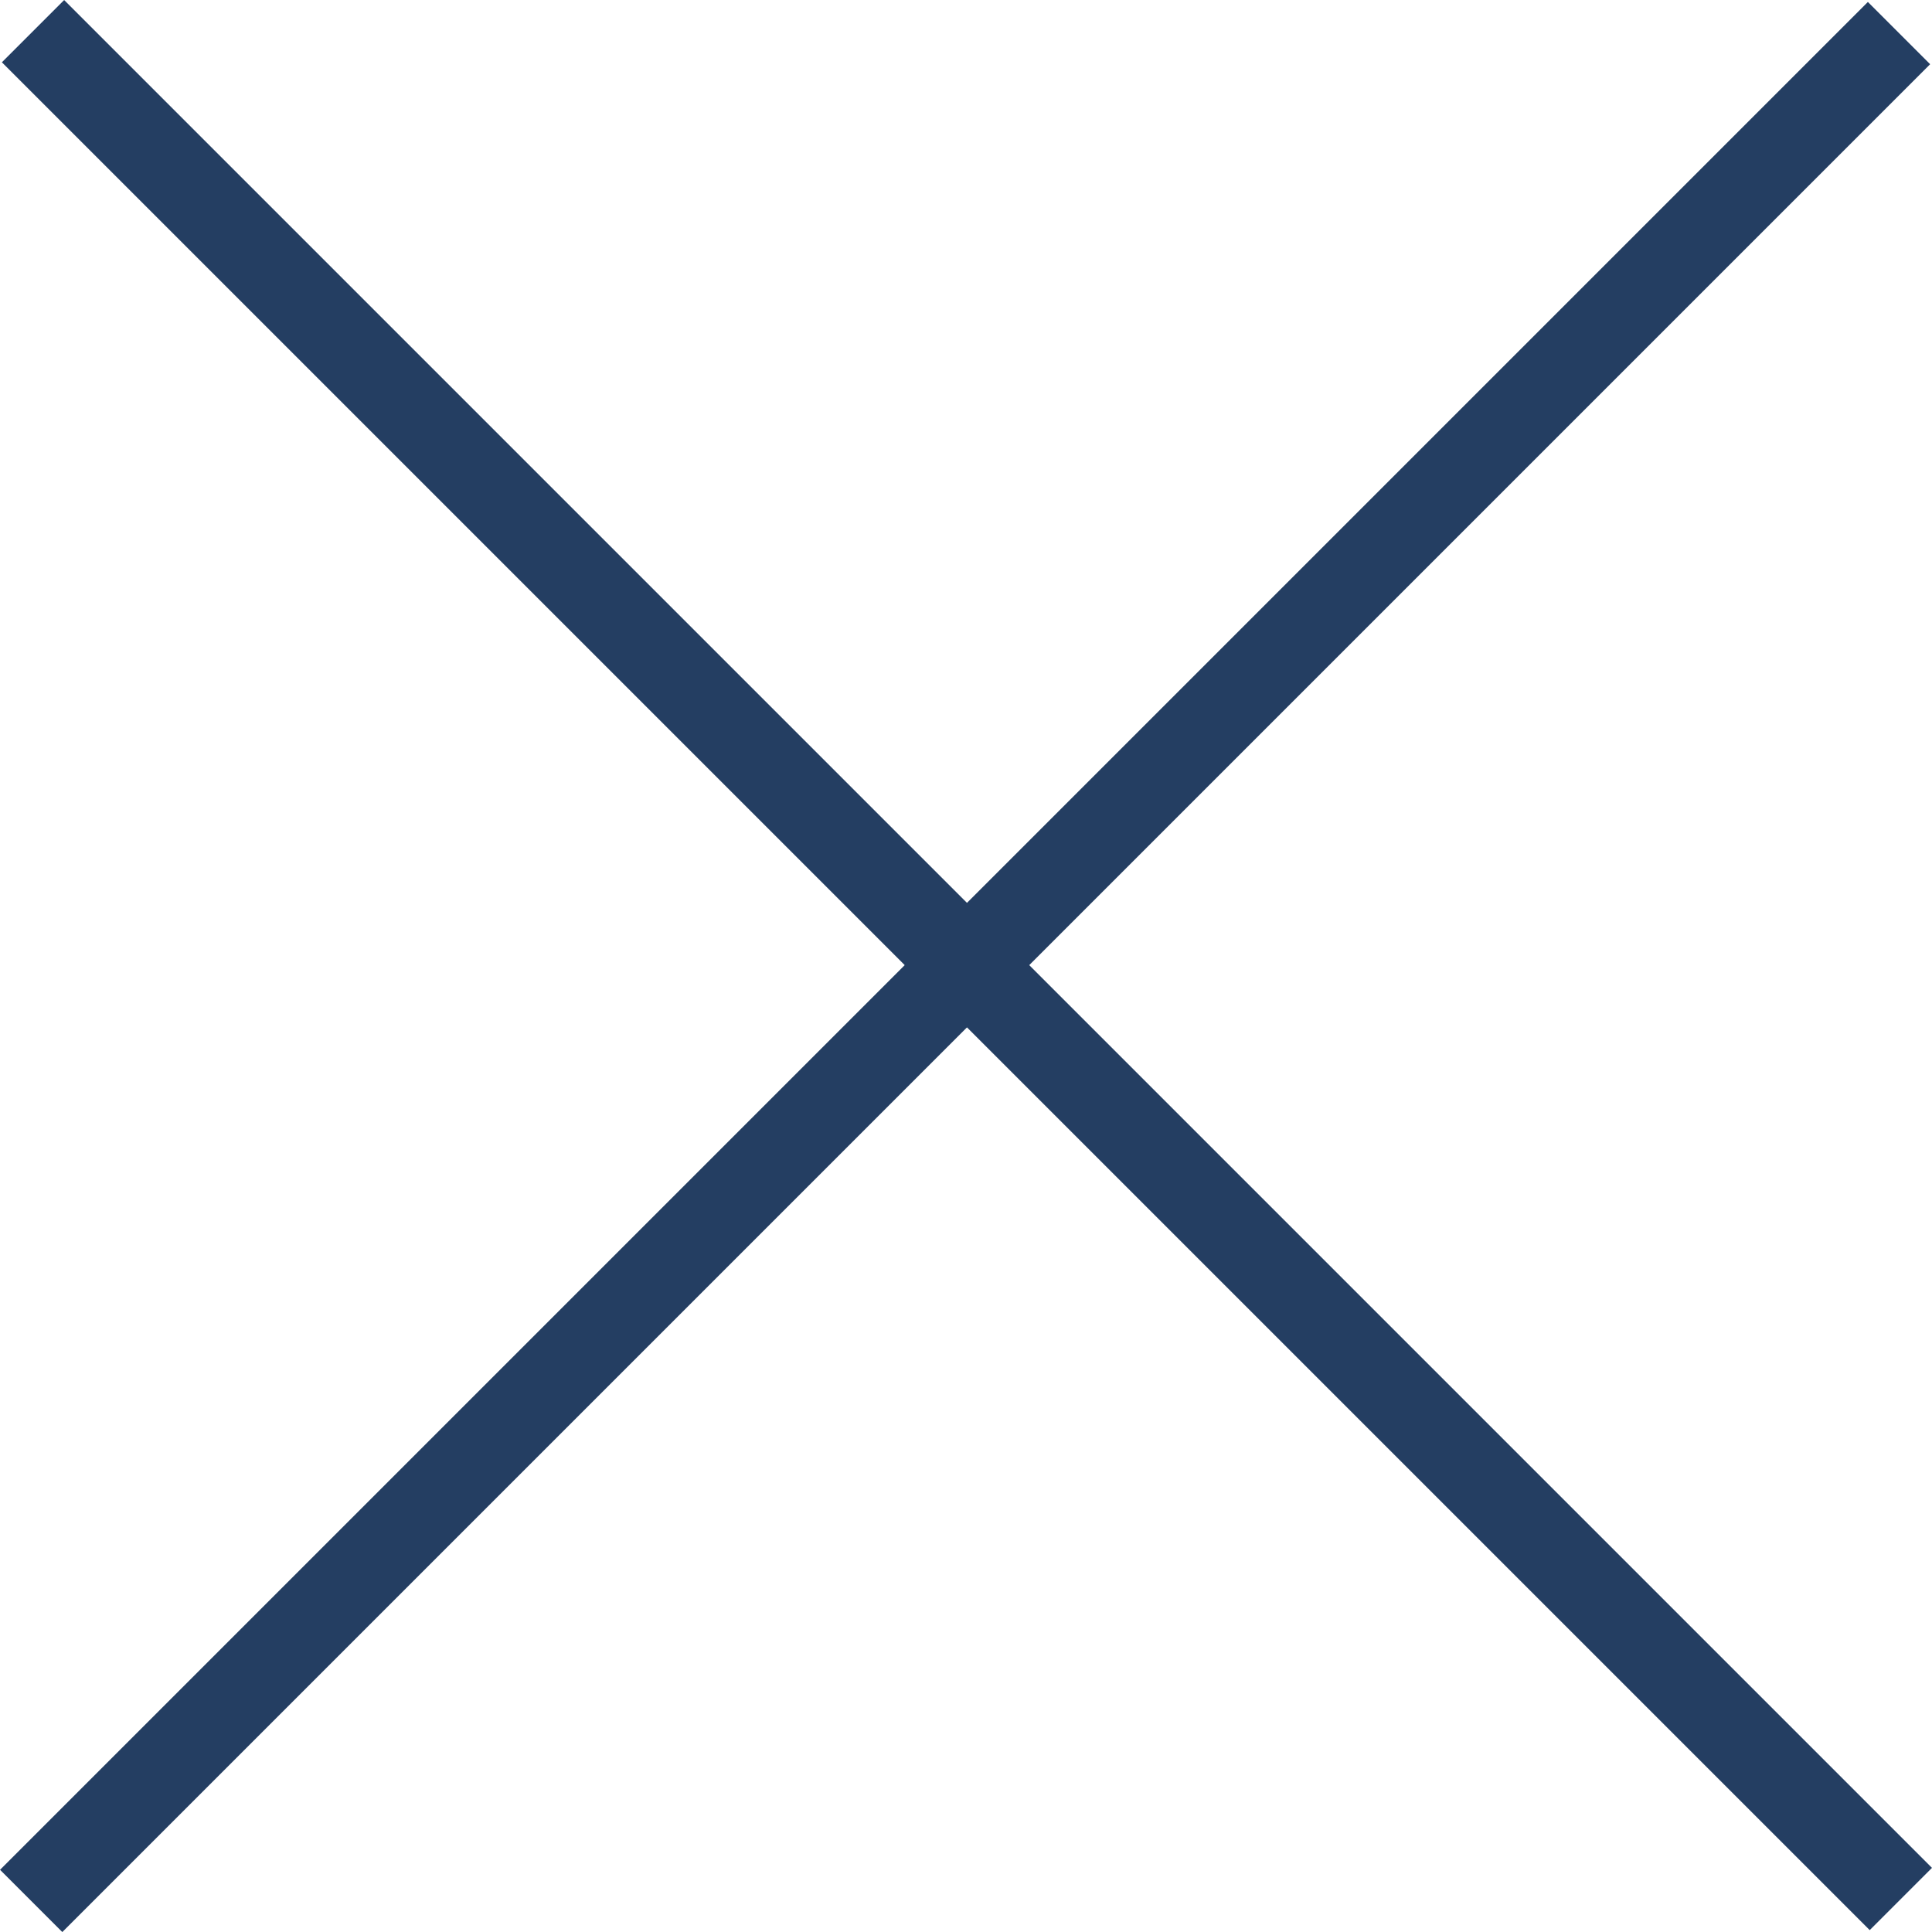
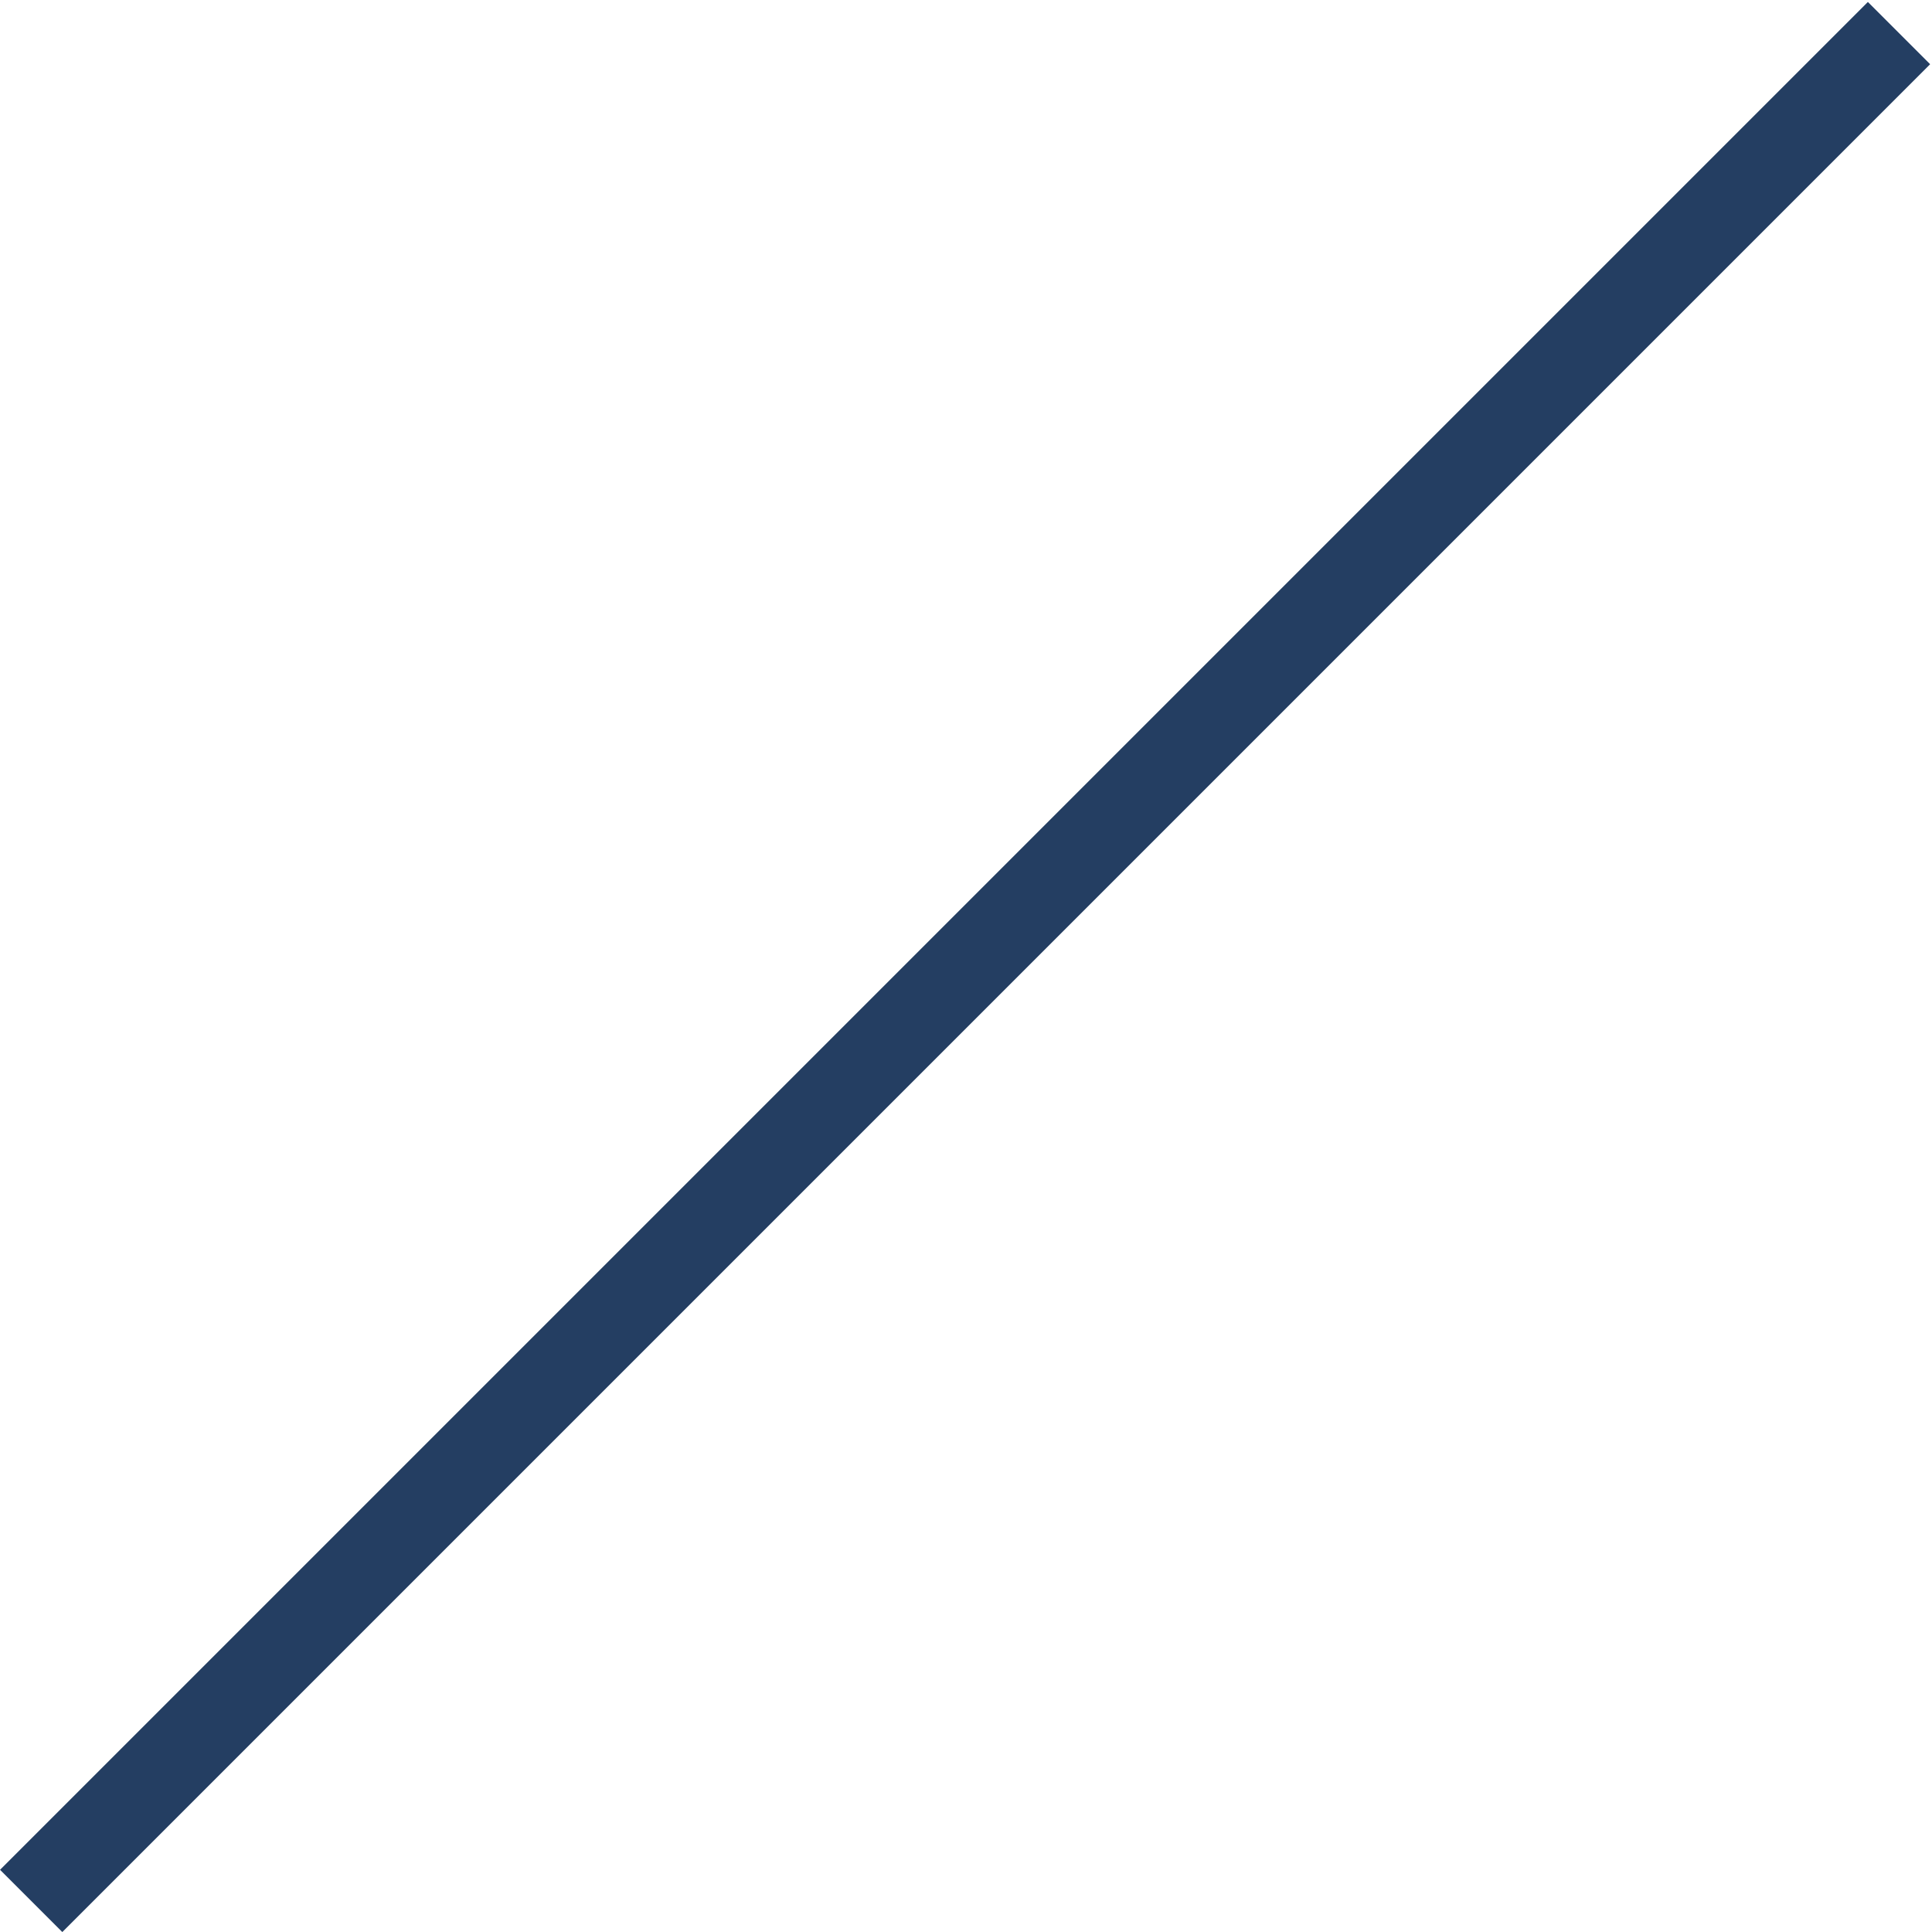
<svg xmlns="http://www.w3.org/2000/svg" width="21.942" height="21.942" viewBox="0 0 21.942 21.942">
  <g transform="translate(-32.509 -18.646)">
-     <line y2="30" transform="translate(32.884 19) rotate(-45)" fill="none" stroke="#243e62" stroke-width="1" />
    <line x1="30" transform="translate(32.863 40.235) rotate(-45)" fill="none" stroke="#243e62" stroke-width="1" />
  </g>
</svg>